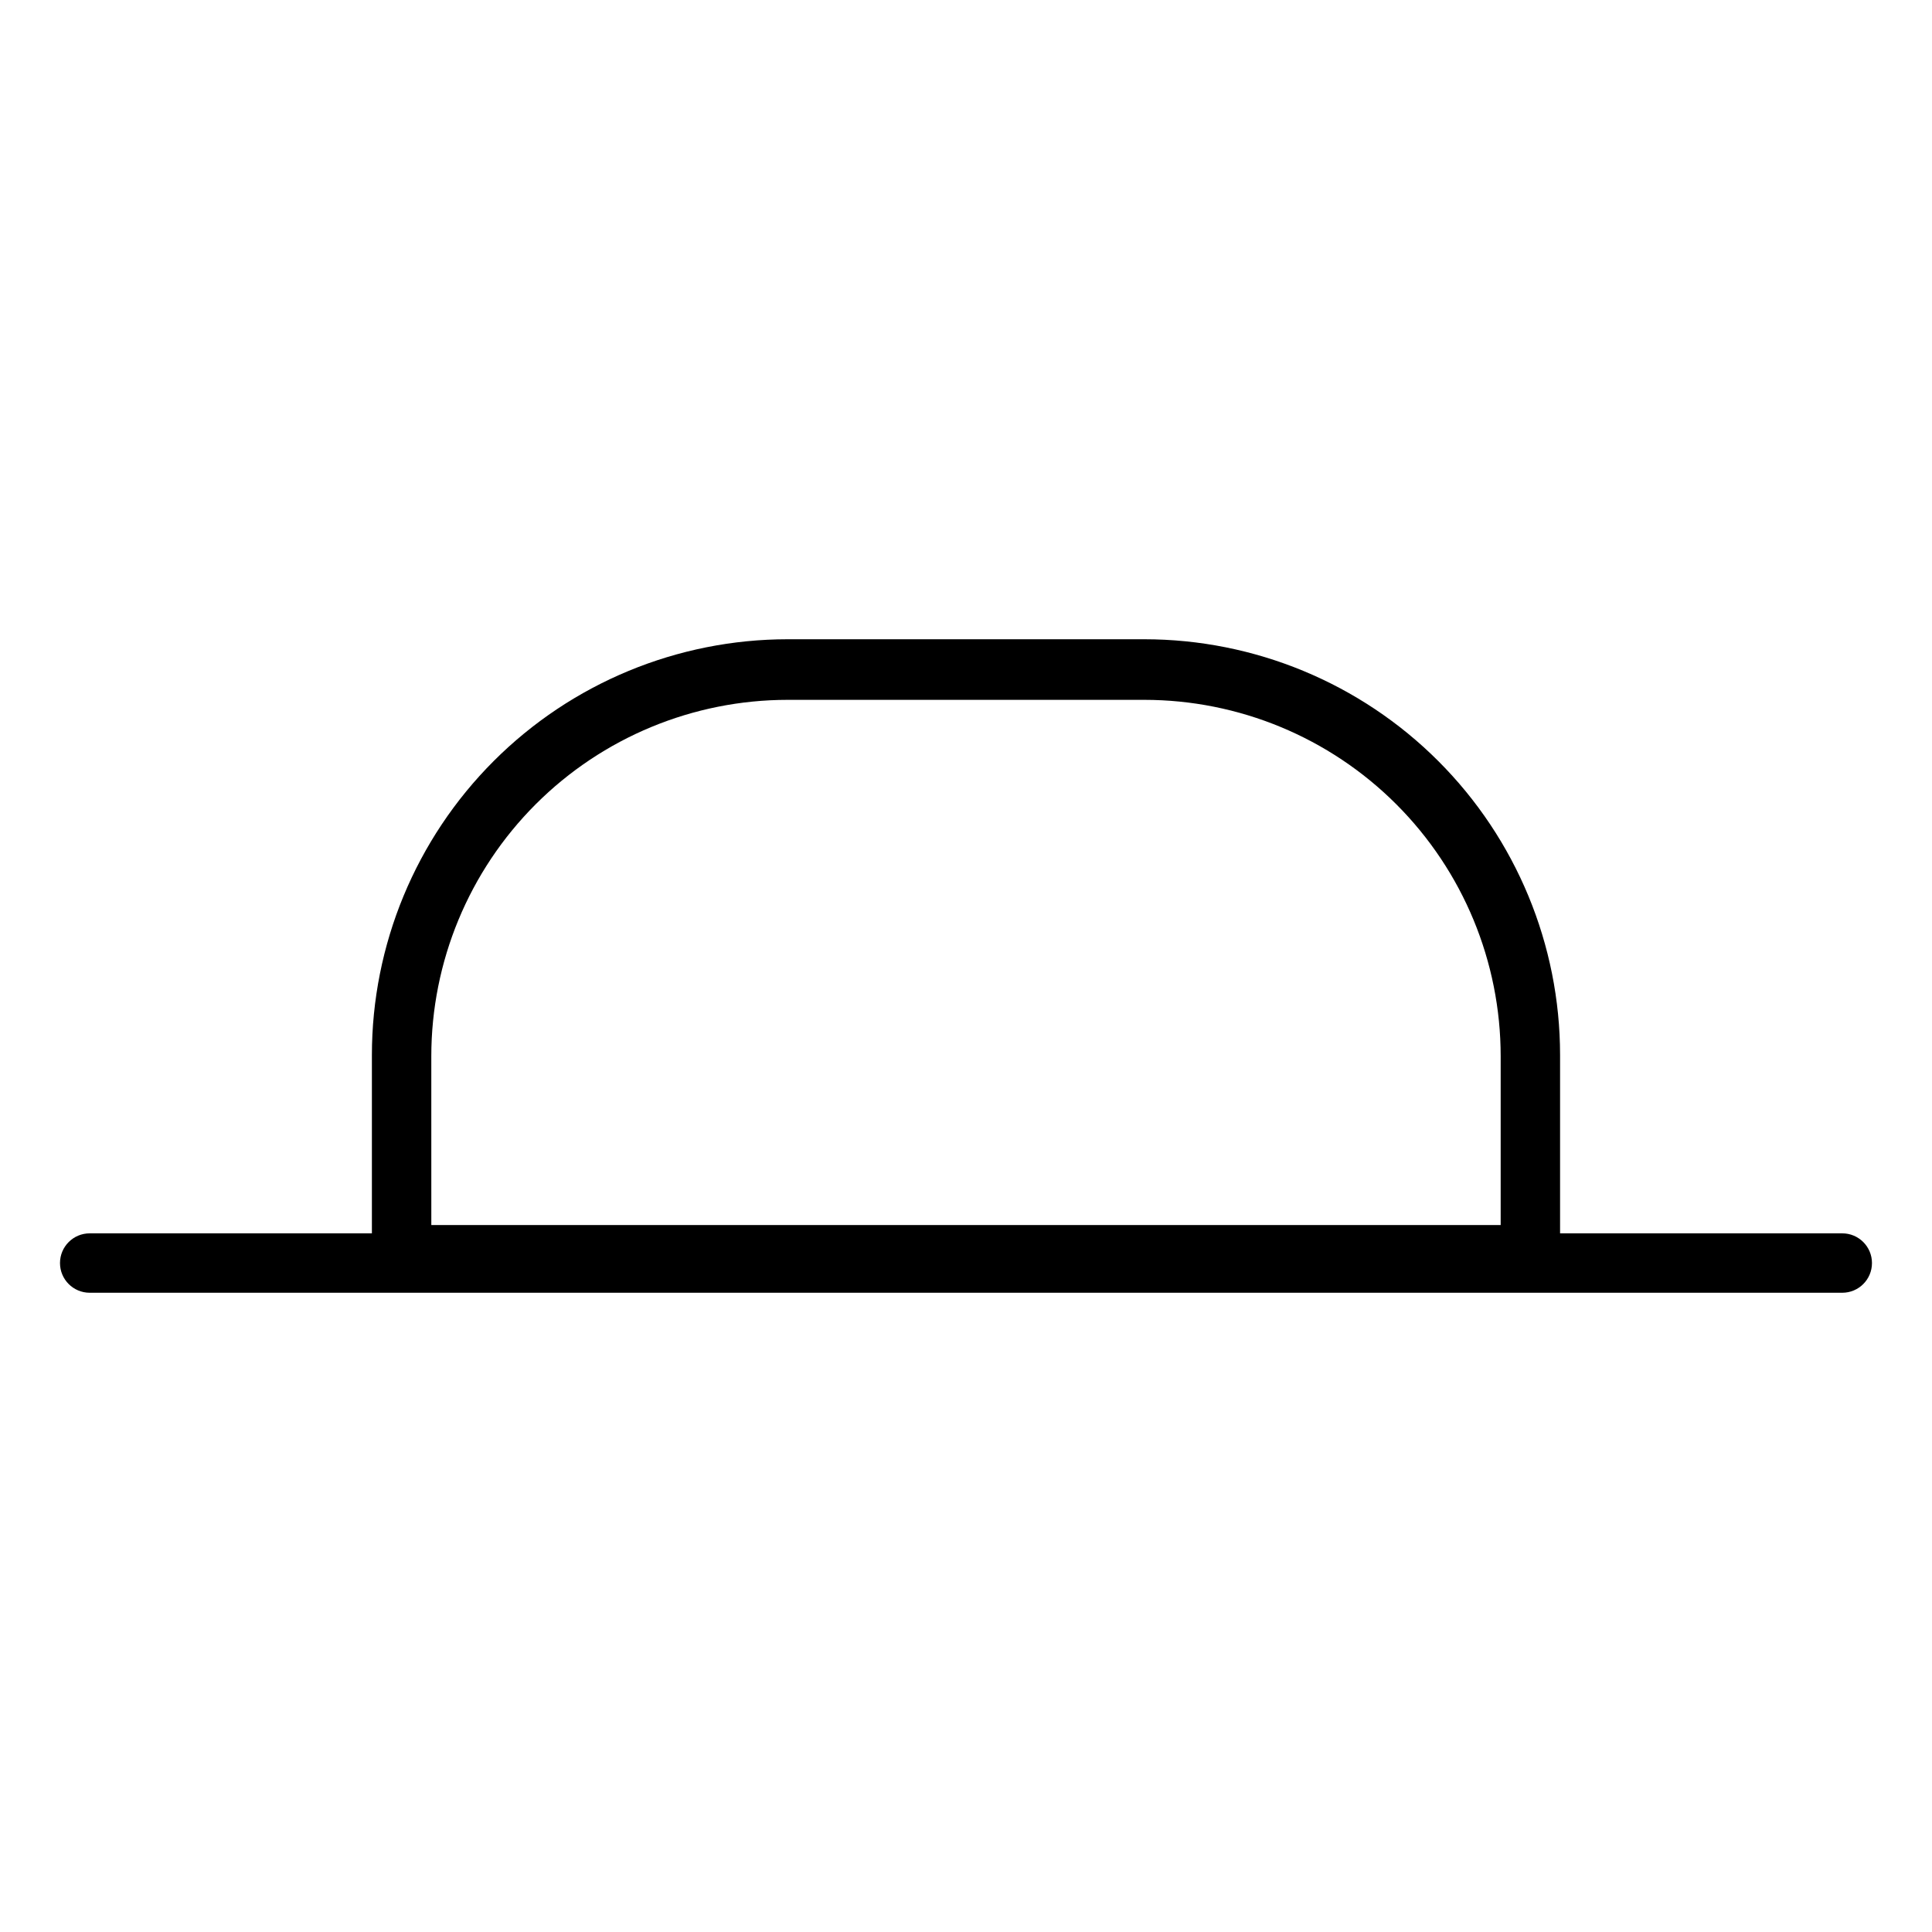
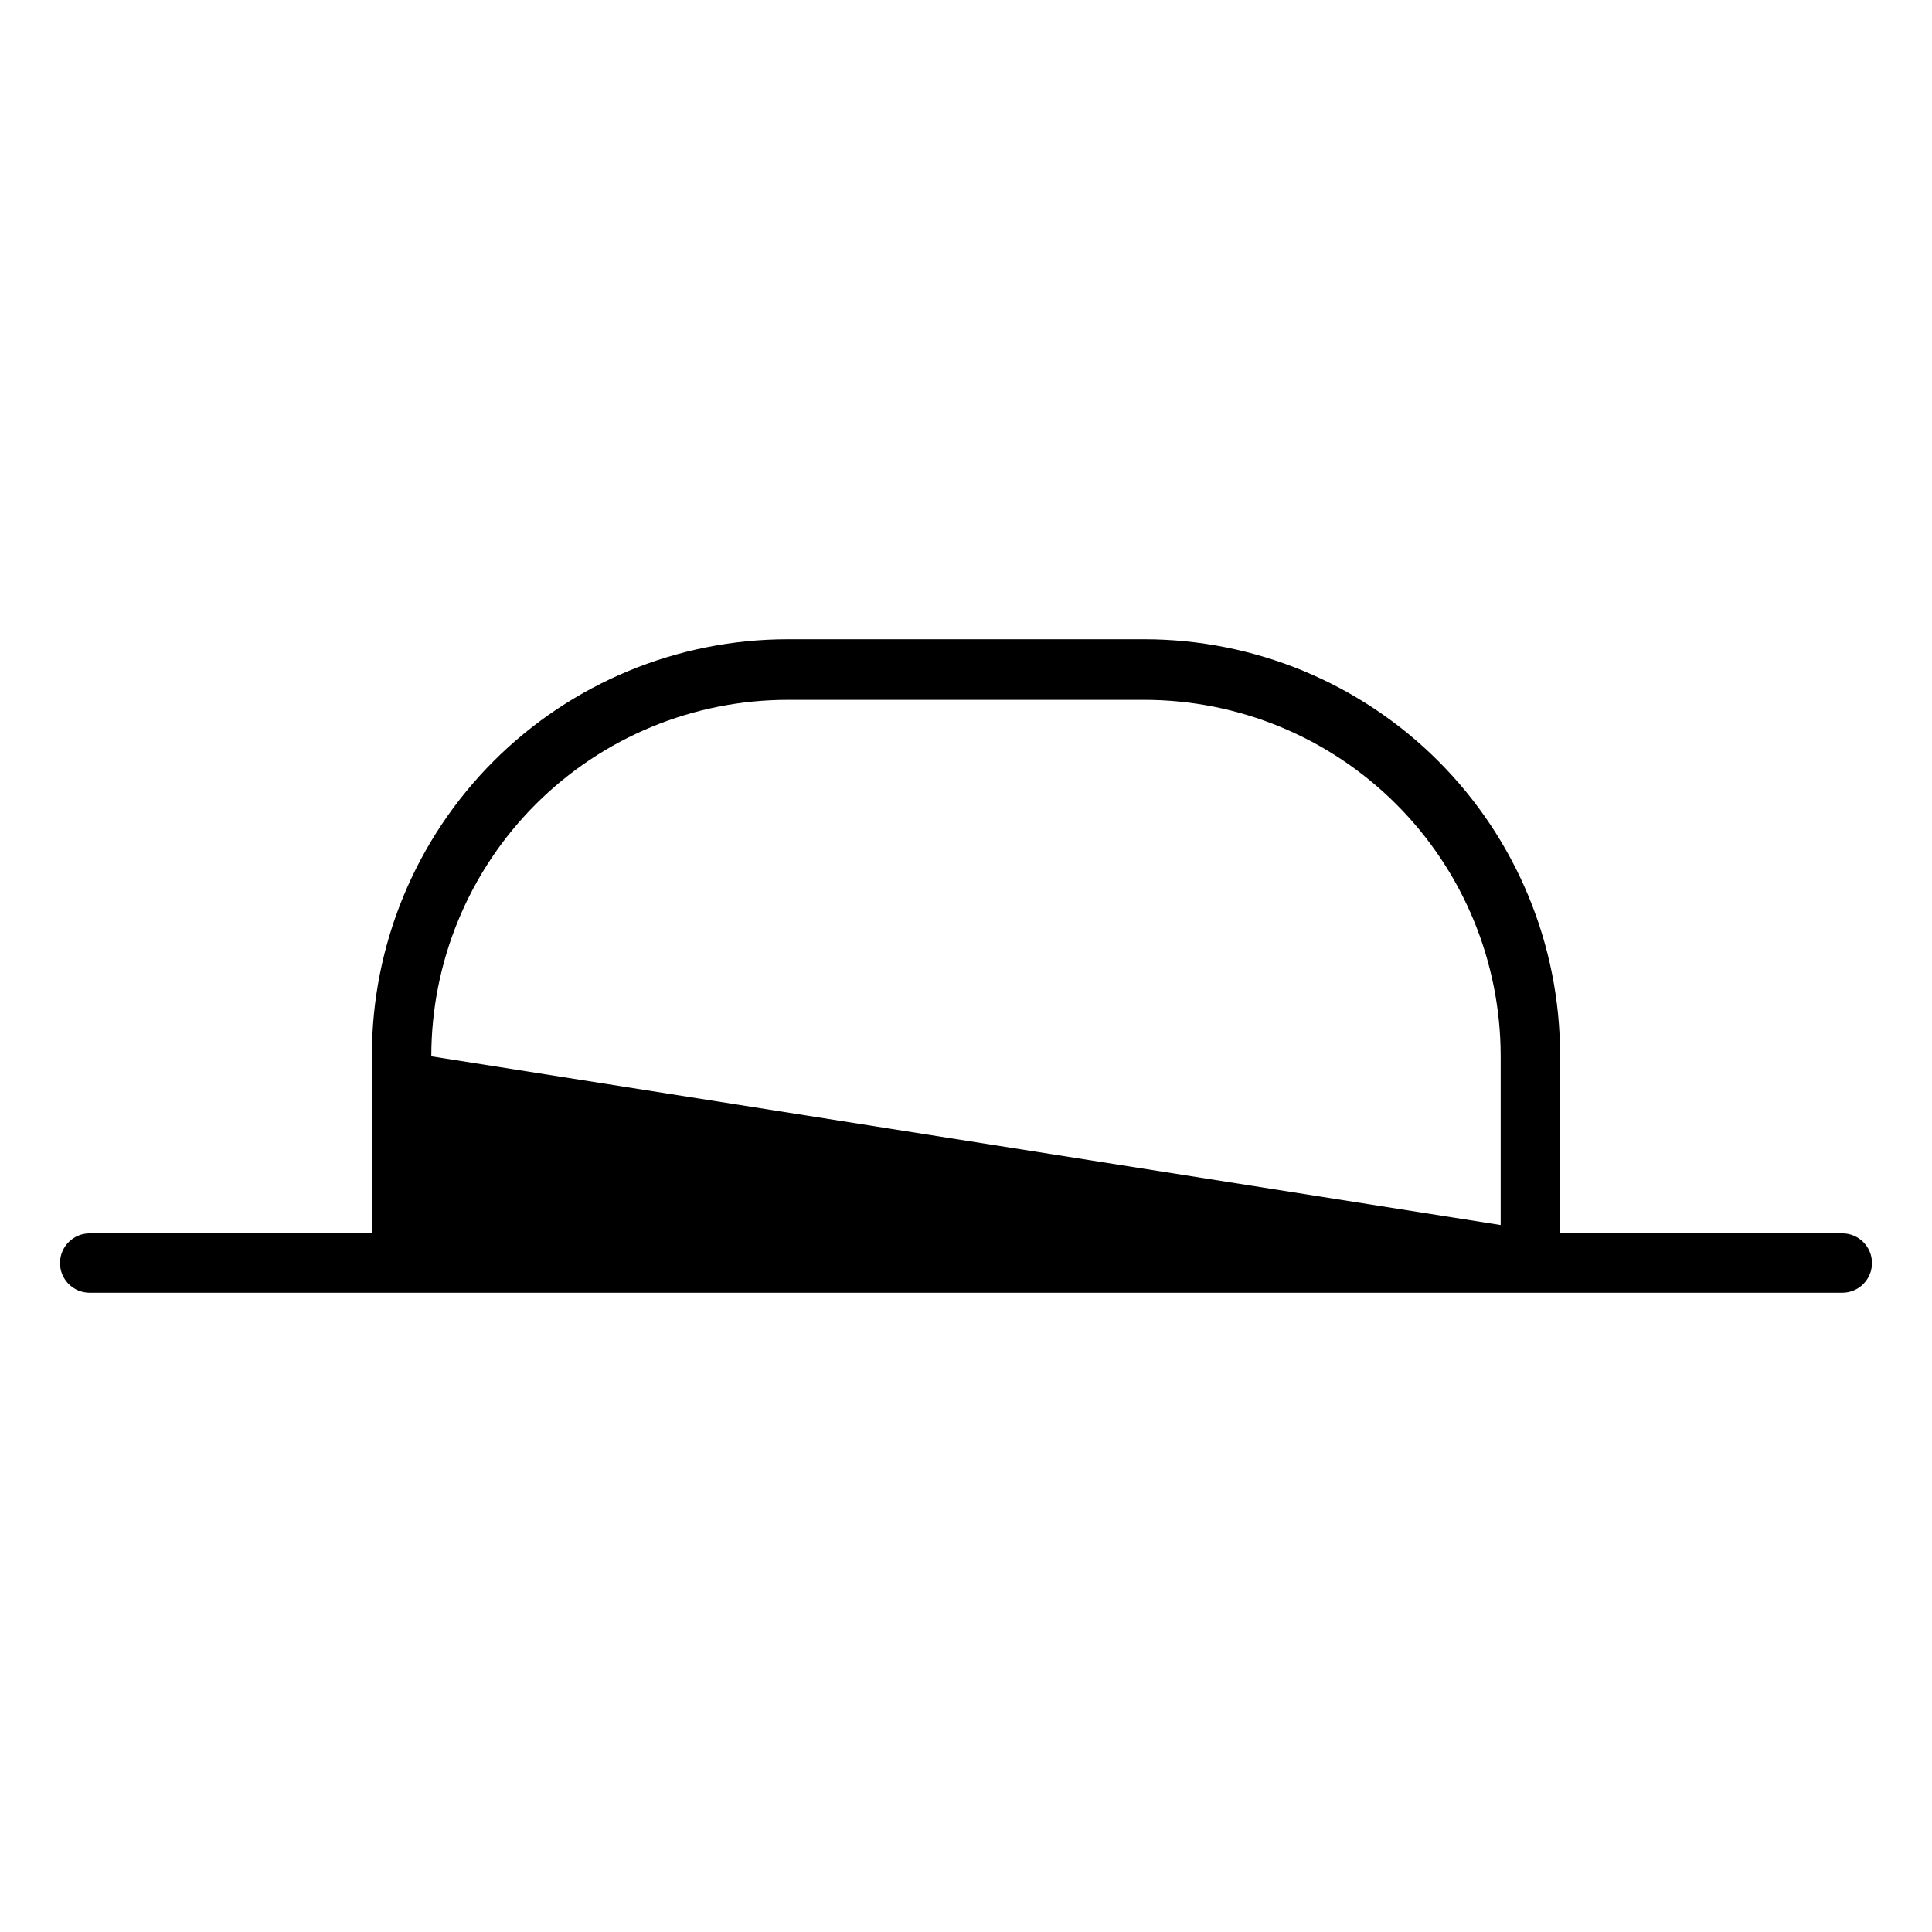
<svg xmlns="http://www.w3.org/2000/svg" fill="#000000" width="800px" height="800px" version="1.1" viewBox="144 144 512 512">
-   <path d="m632.22 470.85h-74.785v-47.234c0-29.227-11.609-57.258-32.277-77.93-20.668-20.668-48.699-32.277-77.93-32.277h-94.465c-29.227 0-57.262 11.609-77.93 32.277-20.668 20.672-32.277 48.703-32.277 77.93v47.23l-74.785 0.004c-4.348 0-7.871 3.523-7.871 7.871s3.523 7.871 7.871 7.871h464.45c4.348 0 7.871-3.523 7.871-7.871s-3.523-7.871-7.871-7.871zm-373.92-46.918c0-25.055 9.953-49.082 27.668-66.797 17.715-17.715 41.742-27.668 66.797-27.668h94.465c25.055 0 49.082 9.953 66.797 27.668 17.715 17.715 27.668 41.742 27.668 66.797v44.715l-283.39-0.004z" />
+   <path d="m632.22 470.85h-74.785v-47.234c0-29.227-11.609-57.258-32.277-77.93-20.668-20.668-48.699-32.277-77.93-32.277h-94.465c-29.227 0-57.262 11.609-77.93 32.277-20.668 20.672-32.277 48.703-32.277 77.93v47.23l-74.785 0.004c-4.348 0-7.871 3.523-7.871 7.871s3.523 7.871 7.871 7.871h464.45c4.348 0 7.871-3.523 7.871-7.871s-3.523-7.871-7.871-7.871zm-373.92-46.918c0-25.055 9.953-49.082 27.668-66.797 17.715-17.715 41.742-27.668 66.797-27.668h94.465c25.055 0 49.082 9.953 66.797 27.668 17.715 17.715 27.668 41.742 27.668 66.797v44.715z" />
</svg>